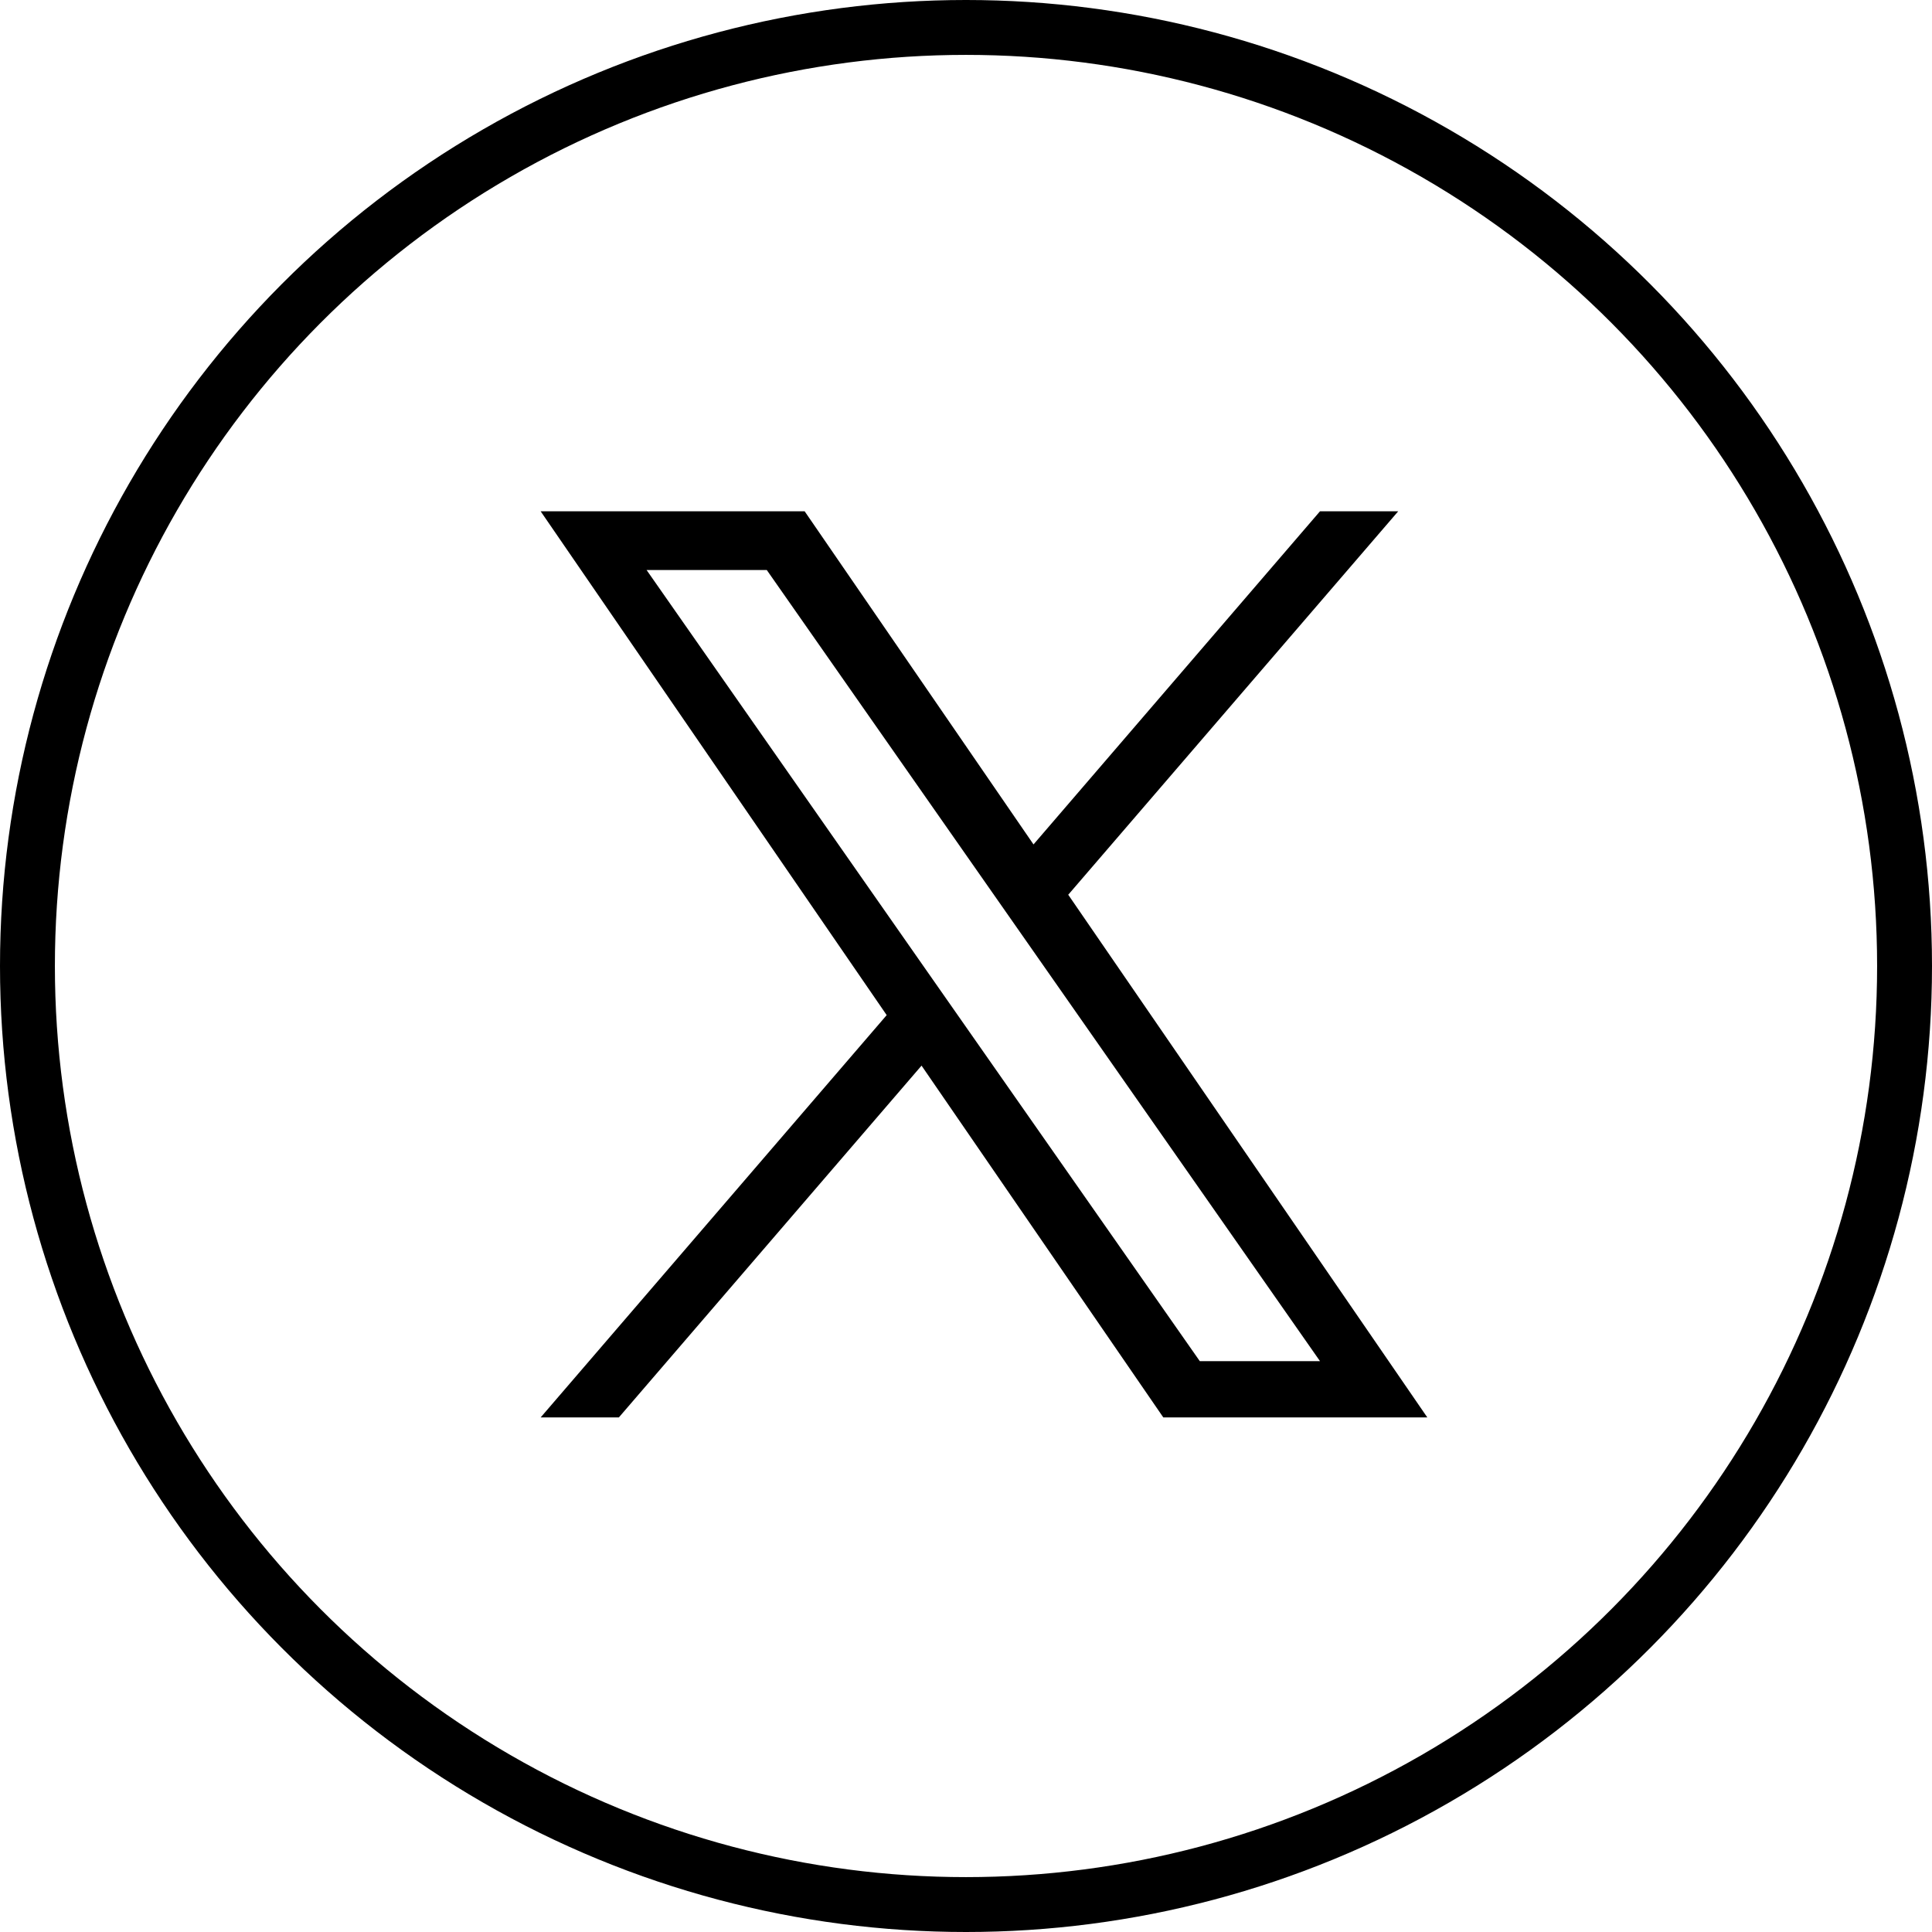
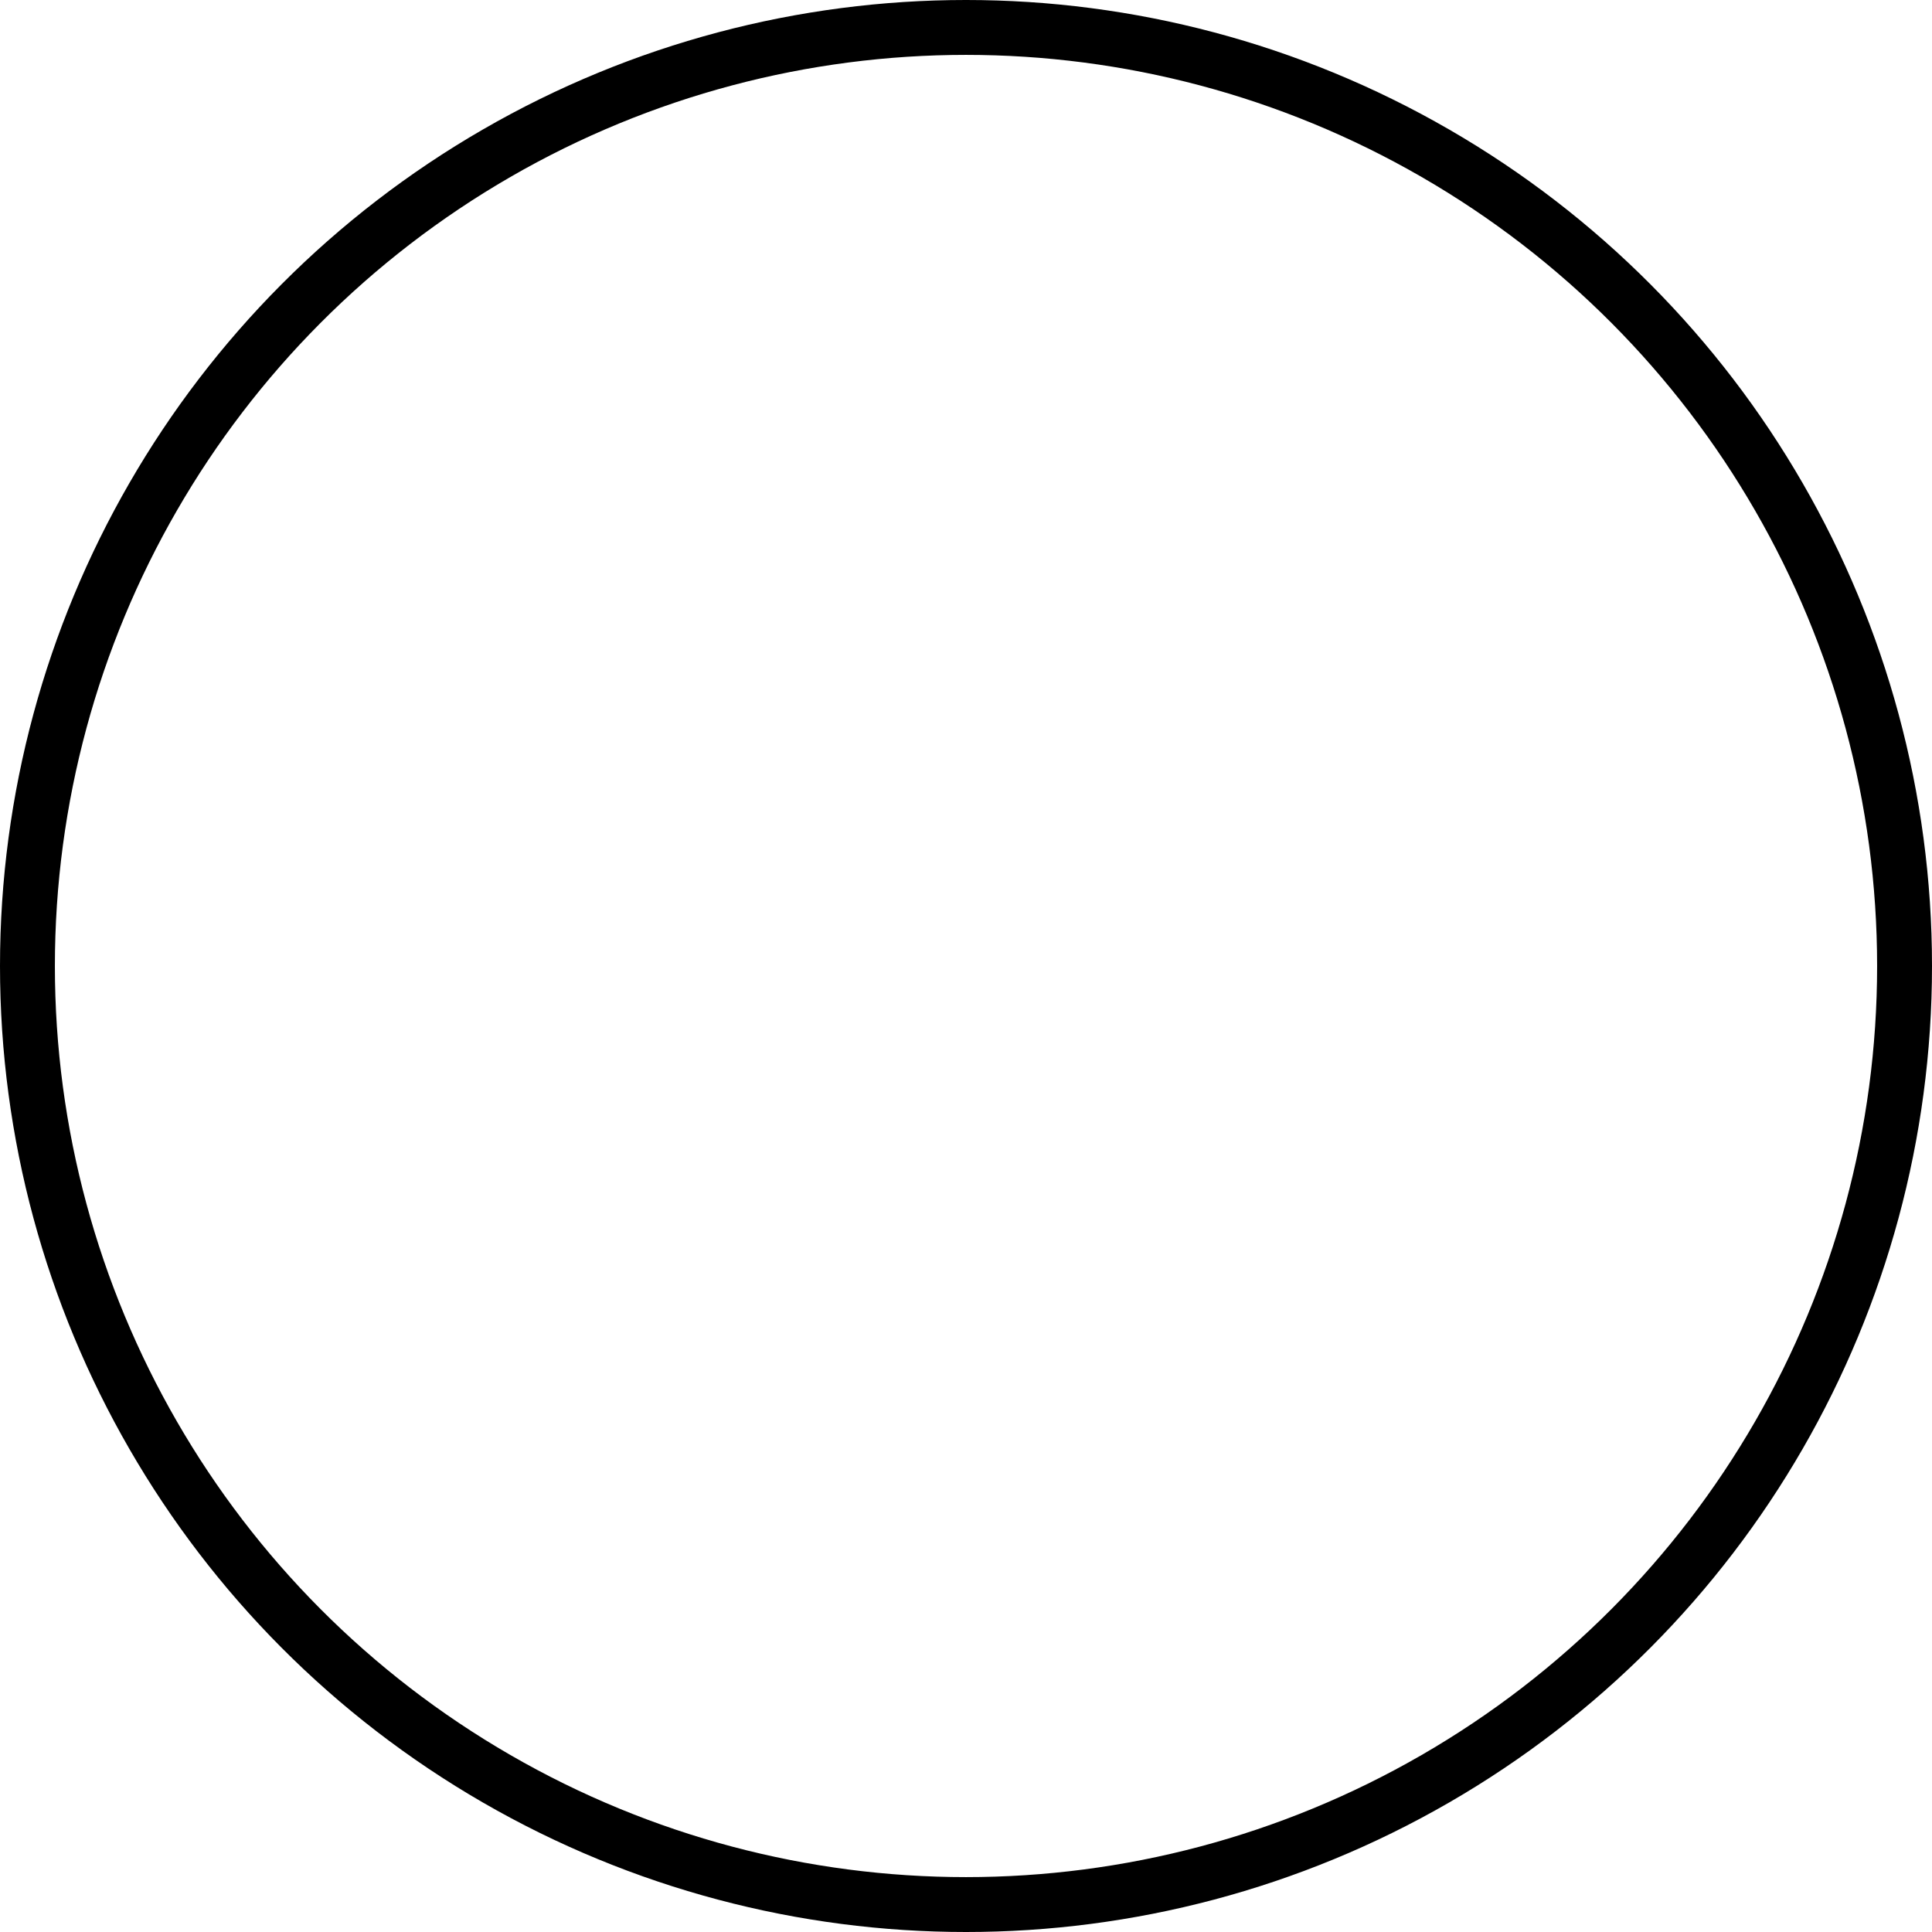
<svg xmlns="http://www.w3.org/2000/svg" id="_レイヤー_2" data-name="レイヤー 2" viewBox="0 0 70.4 70.4">
  <defs>
    <style>
      .cls-1 {
        fill: none;
        stroke: #000;
        stroke-miterlimit: 10;
        stroke-width: 2px;
      }
    </style>
  </defs>
  <g id="_レイヤー_1-2" data-name="レイヤー 1">
    <g>
-       <path d="M38.92,32.61l12.03-13.98h-2.85l-10.44,12.14-8.34-12.14h-9.62l12.61,18.36-12.61,14.66h2.85l11.03-12.82,8.81,12.82h9.62l-13.08-19.04h0ZM35.01,37.15l-1.28-1.83-10.17-14.55h4.38l8.21,11.74,1.28,1.83,10.67,15.26h-4.38l-8.71-12.45h0Z" />
      <circle class="cls-1" cx="35.2" cy="35.2" r="34.2" />
    </g>
  </g>
</svg>